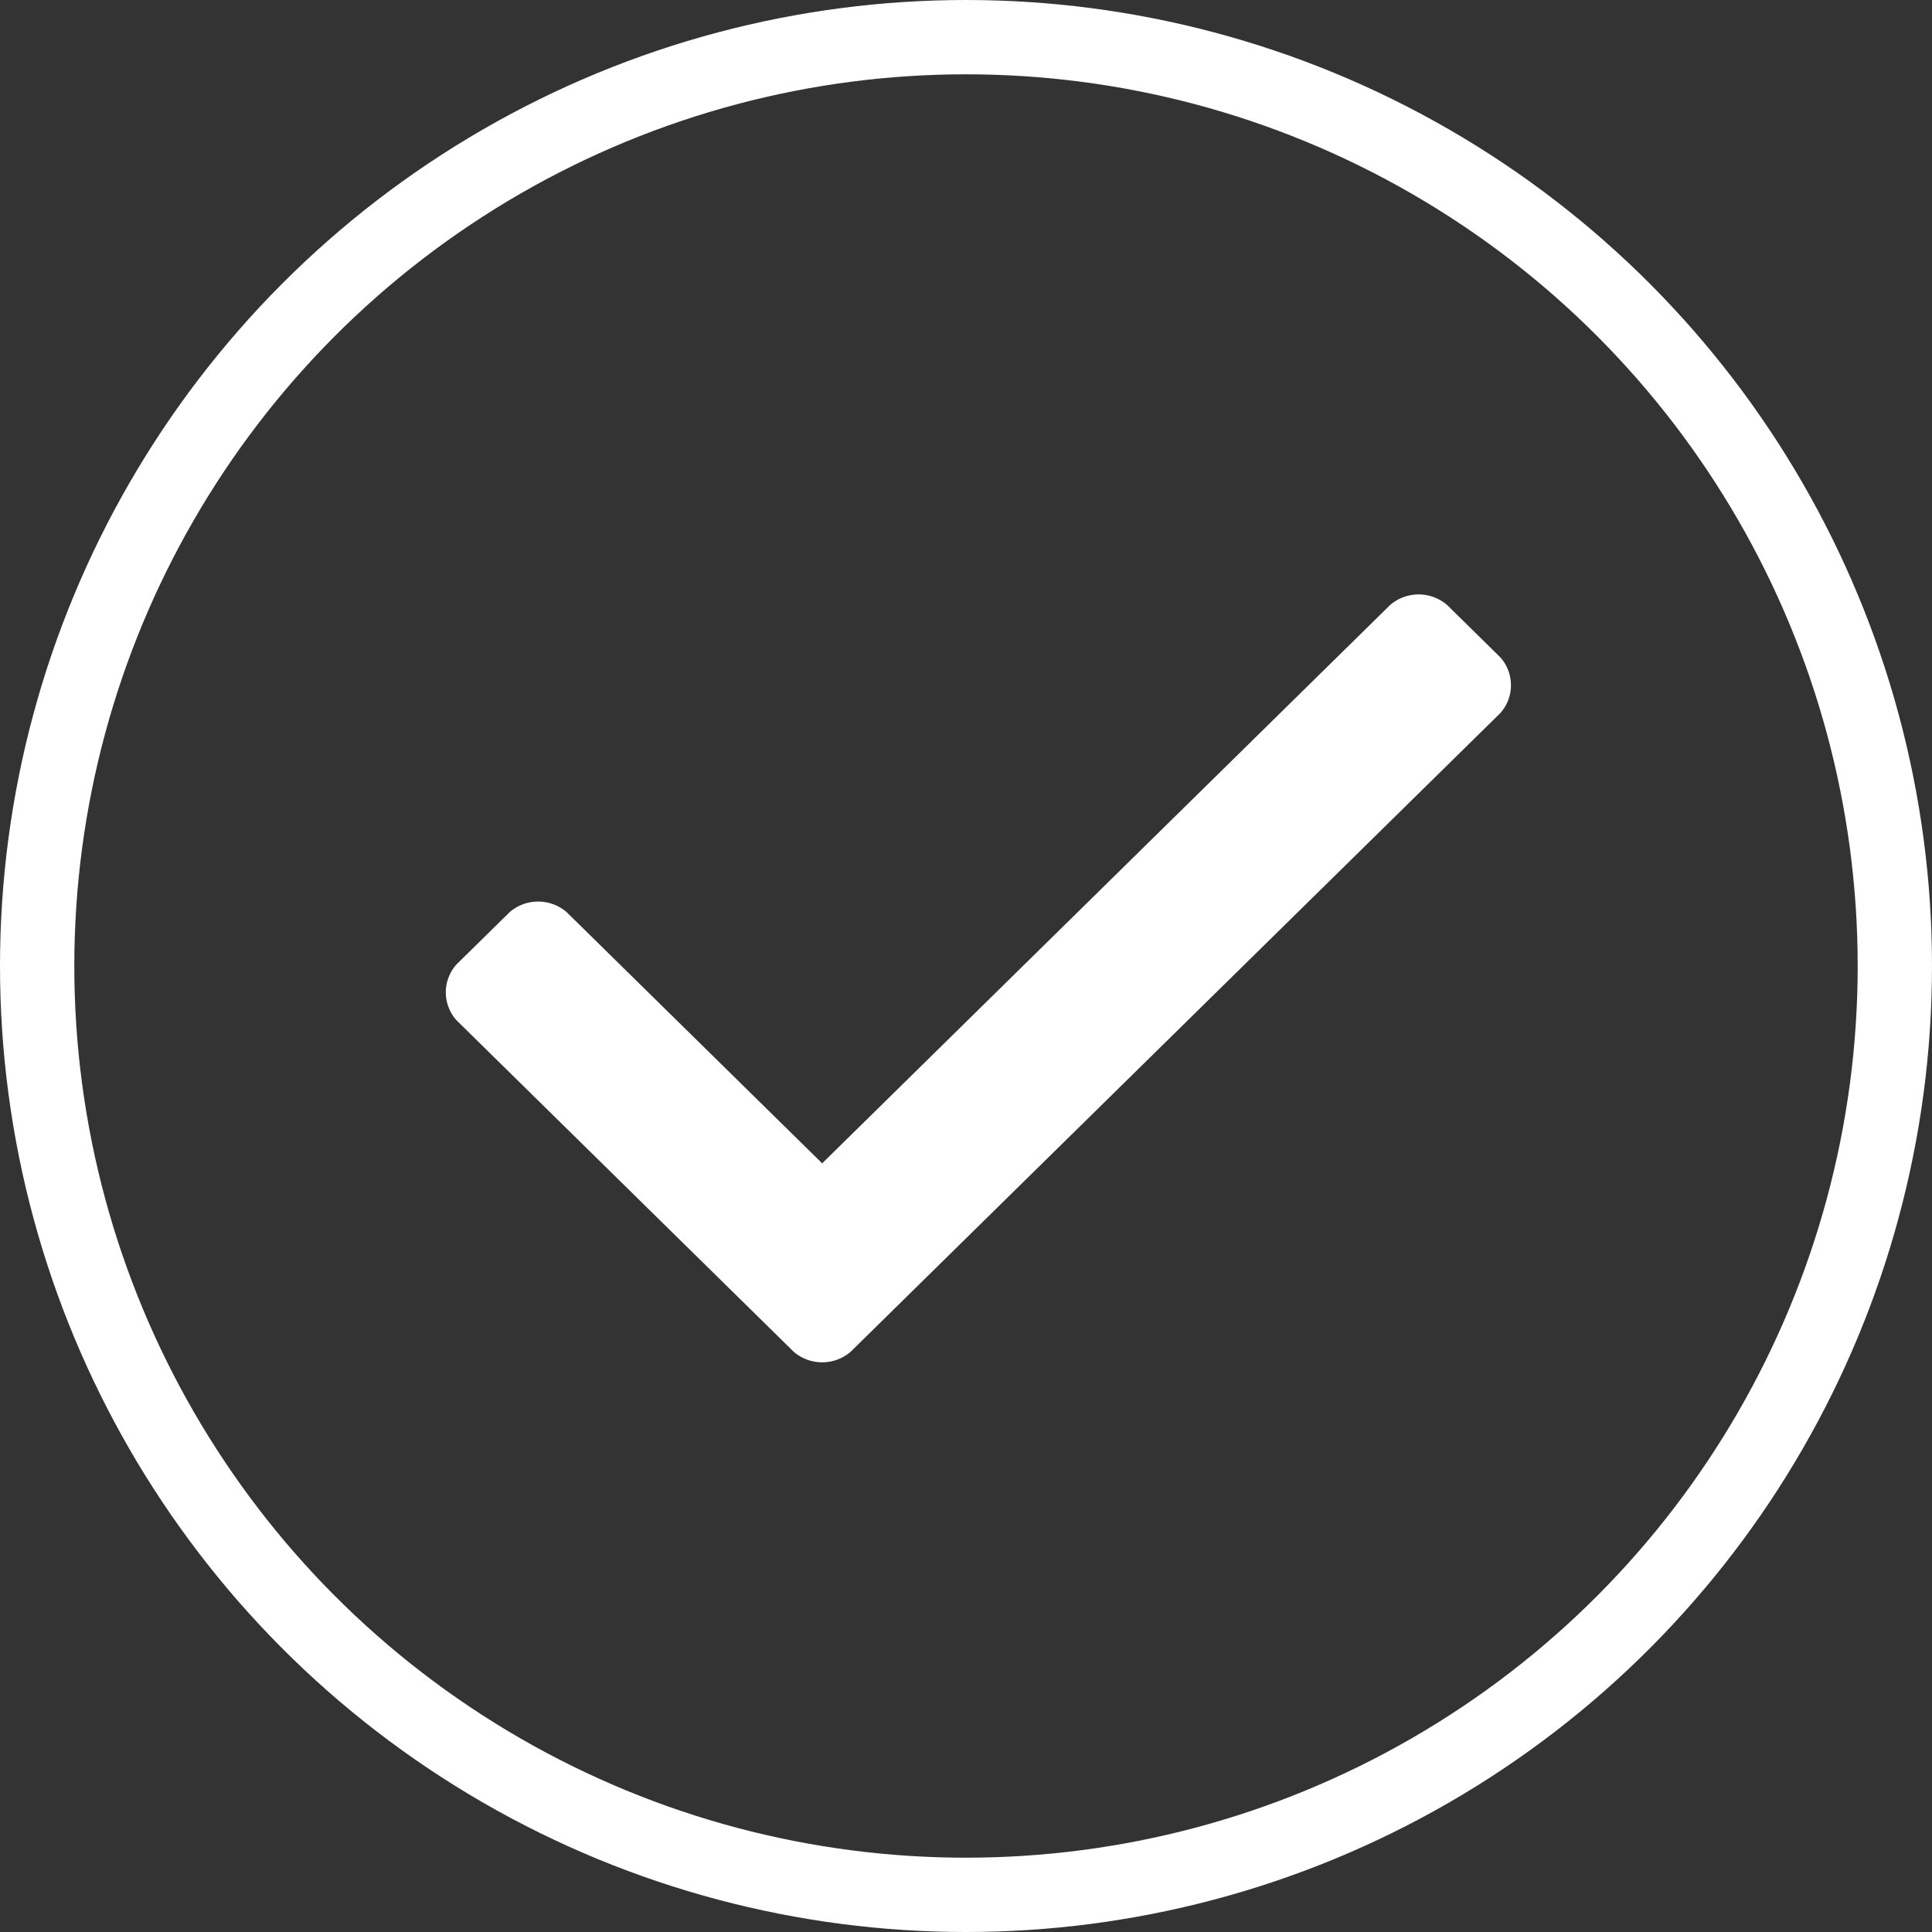
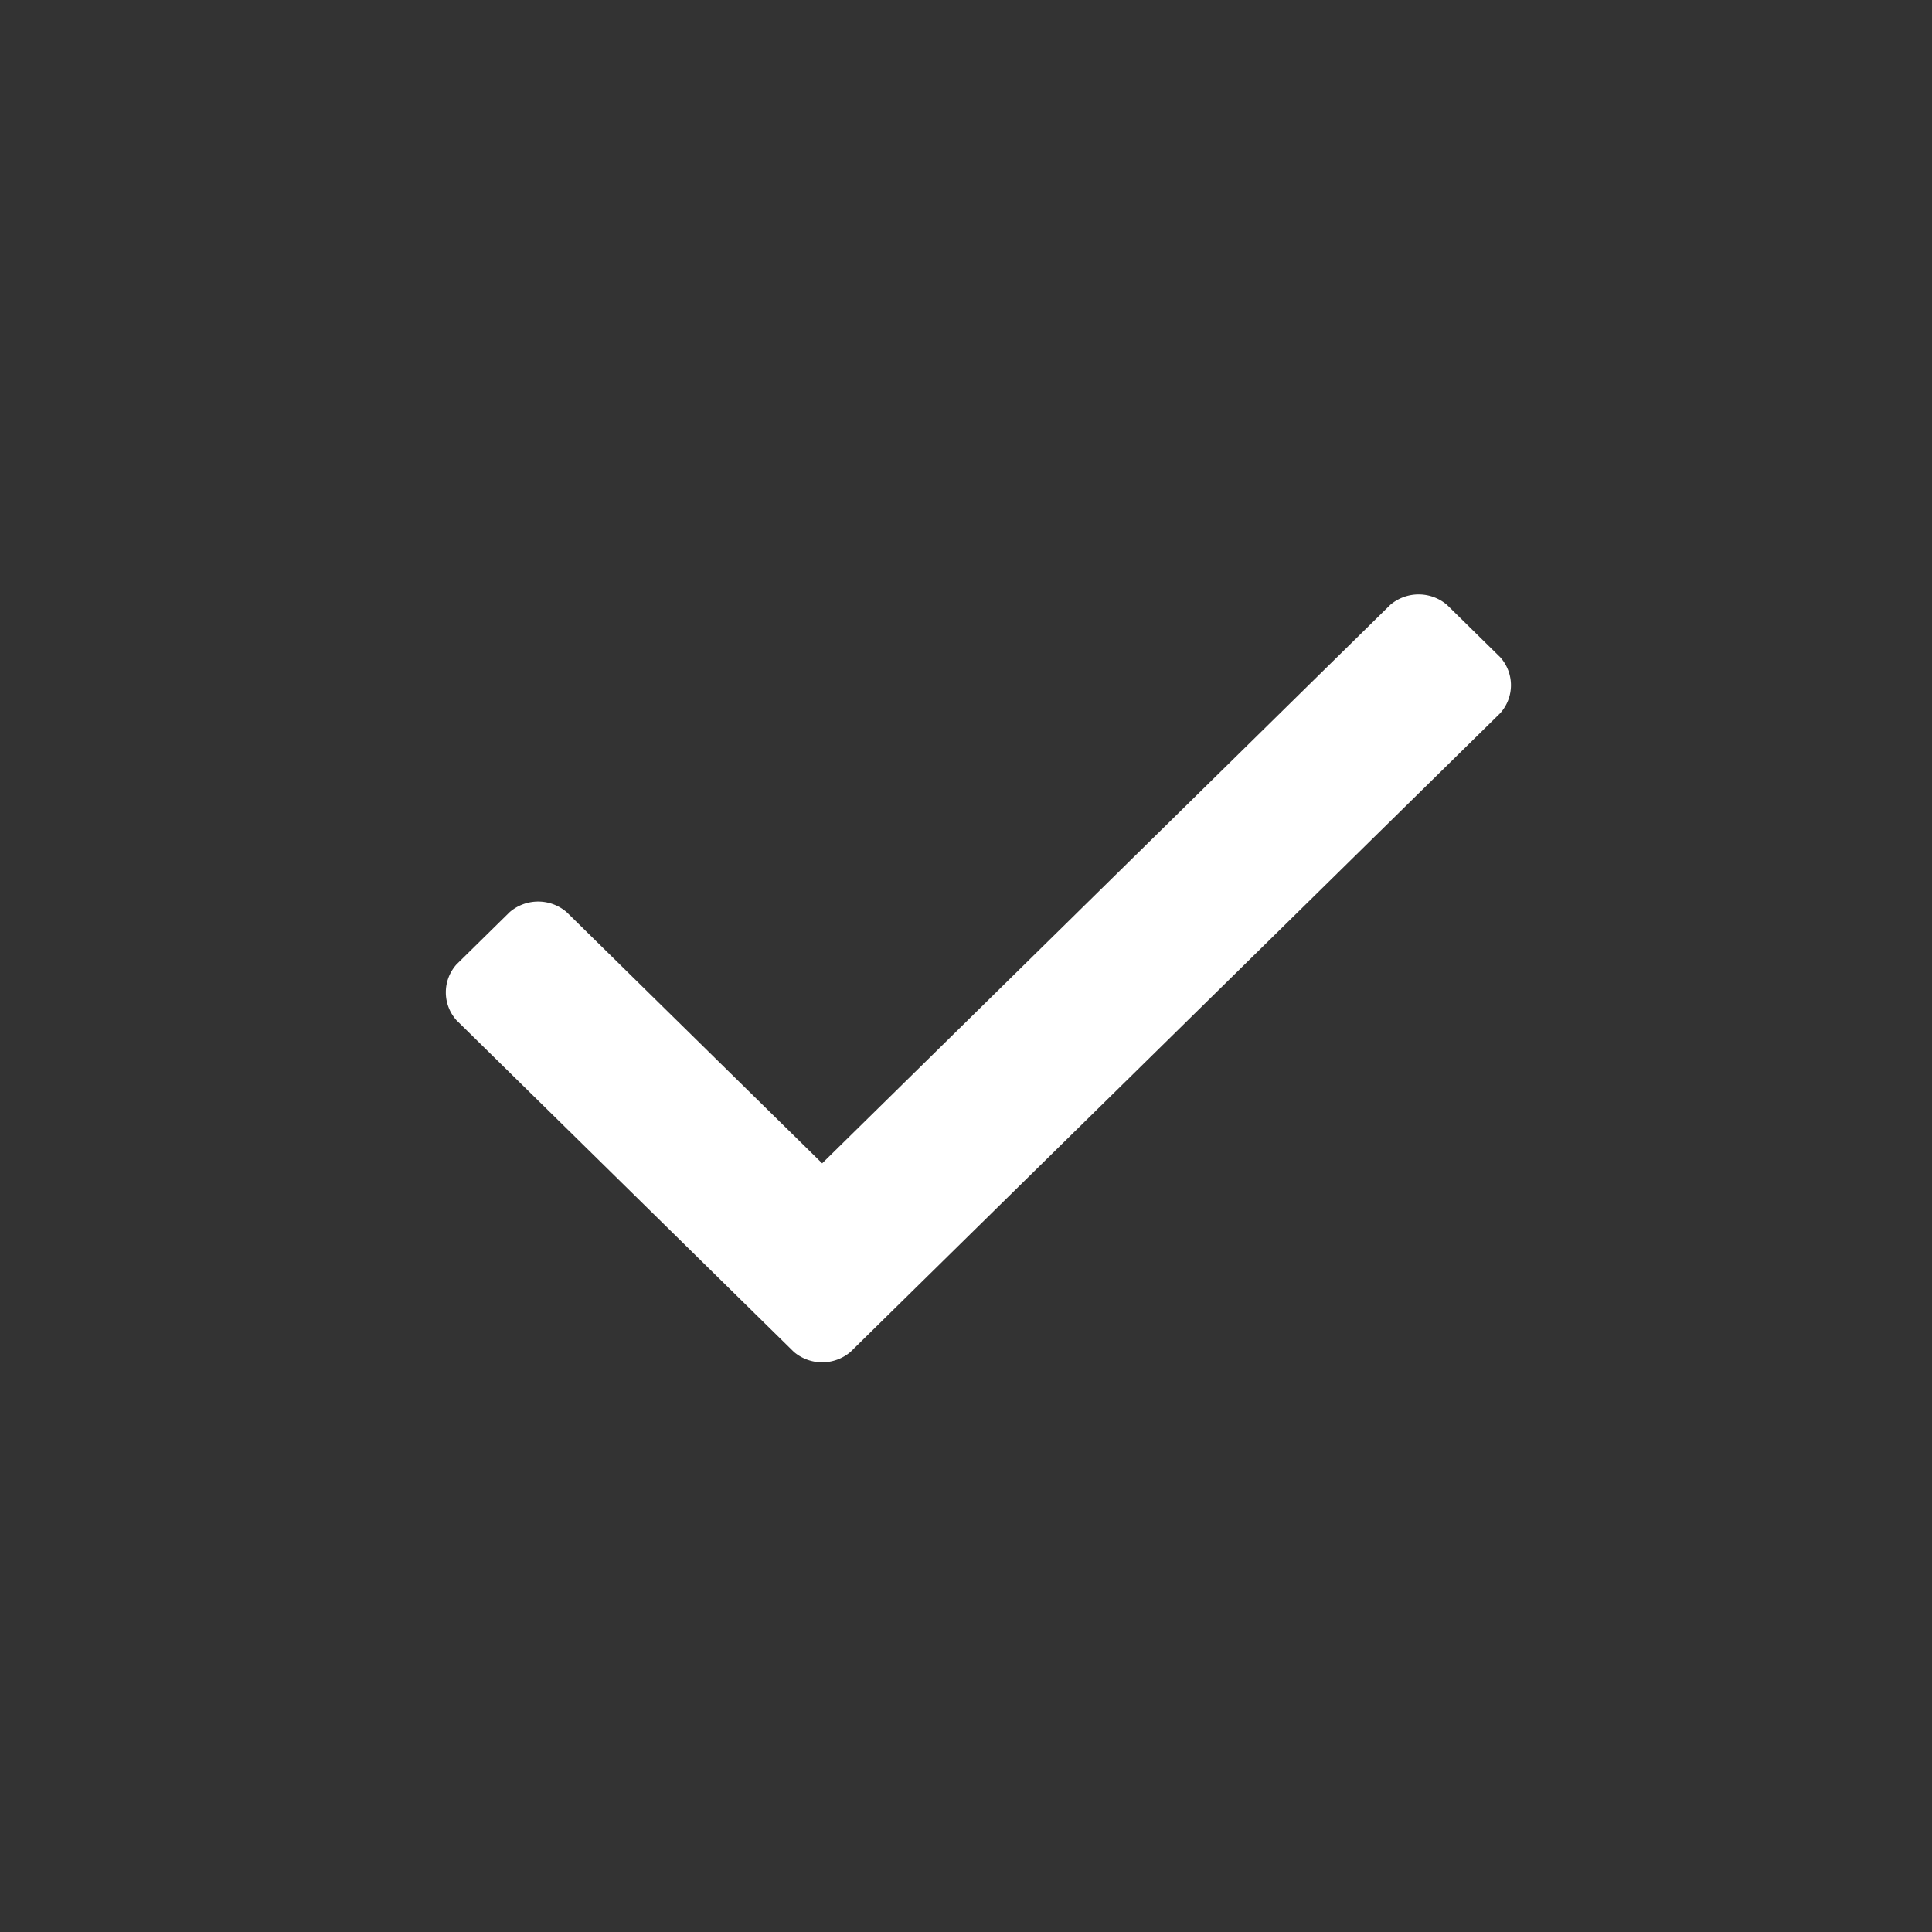
<svg xmlns="http://www.w3.org/2000/svg" width="78" height="78" viewBox="0 0 78 78">
  <rect x="0" y="0" width="78" height="78" fill="#333333" stroke="none" />
  <g id="Grupo_12" data-name="Grupo 12" transform="translate(-837 -2775)">
    <g id="Elipse_9" data-name="Elipse 9" transform="translate(837 2775)" fill="none" stroke="#fff" stroke-width="3">
      <circle cx="39" cy="39" r="39" stroke="none" />
-       <circle cx="39" cy="39" r="37.5" fill="none" />
    </g>
    <path id="check_mark" d="M18.347,40.441,4.73,27.055a1.69,1.69,0,0,1,0-2.255l2.15-2.114a1.764,1.764,0,0,1,2.293,0l10.32,10.145L42.427,10.286a1.764,1.764,0,0,1,2.293,0L46.87,12.4a1.69,1.69,0,0,1,0,2.255L20.64,40.441A1.764,1.764,0,0,1,18.347,40.441Z" transform="translate(850.7 2789.136)" fill="#fff" />
  </g>
</svg>